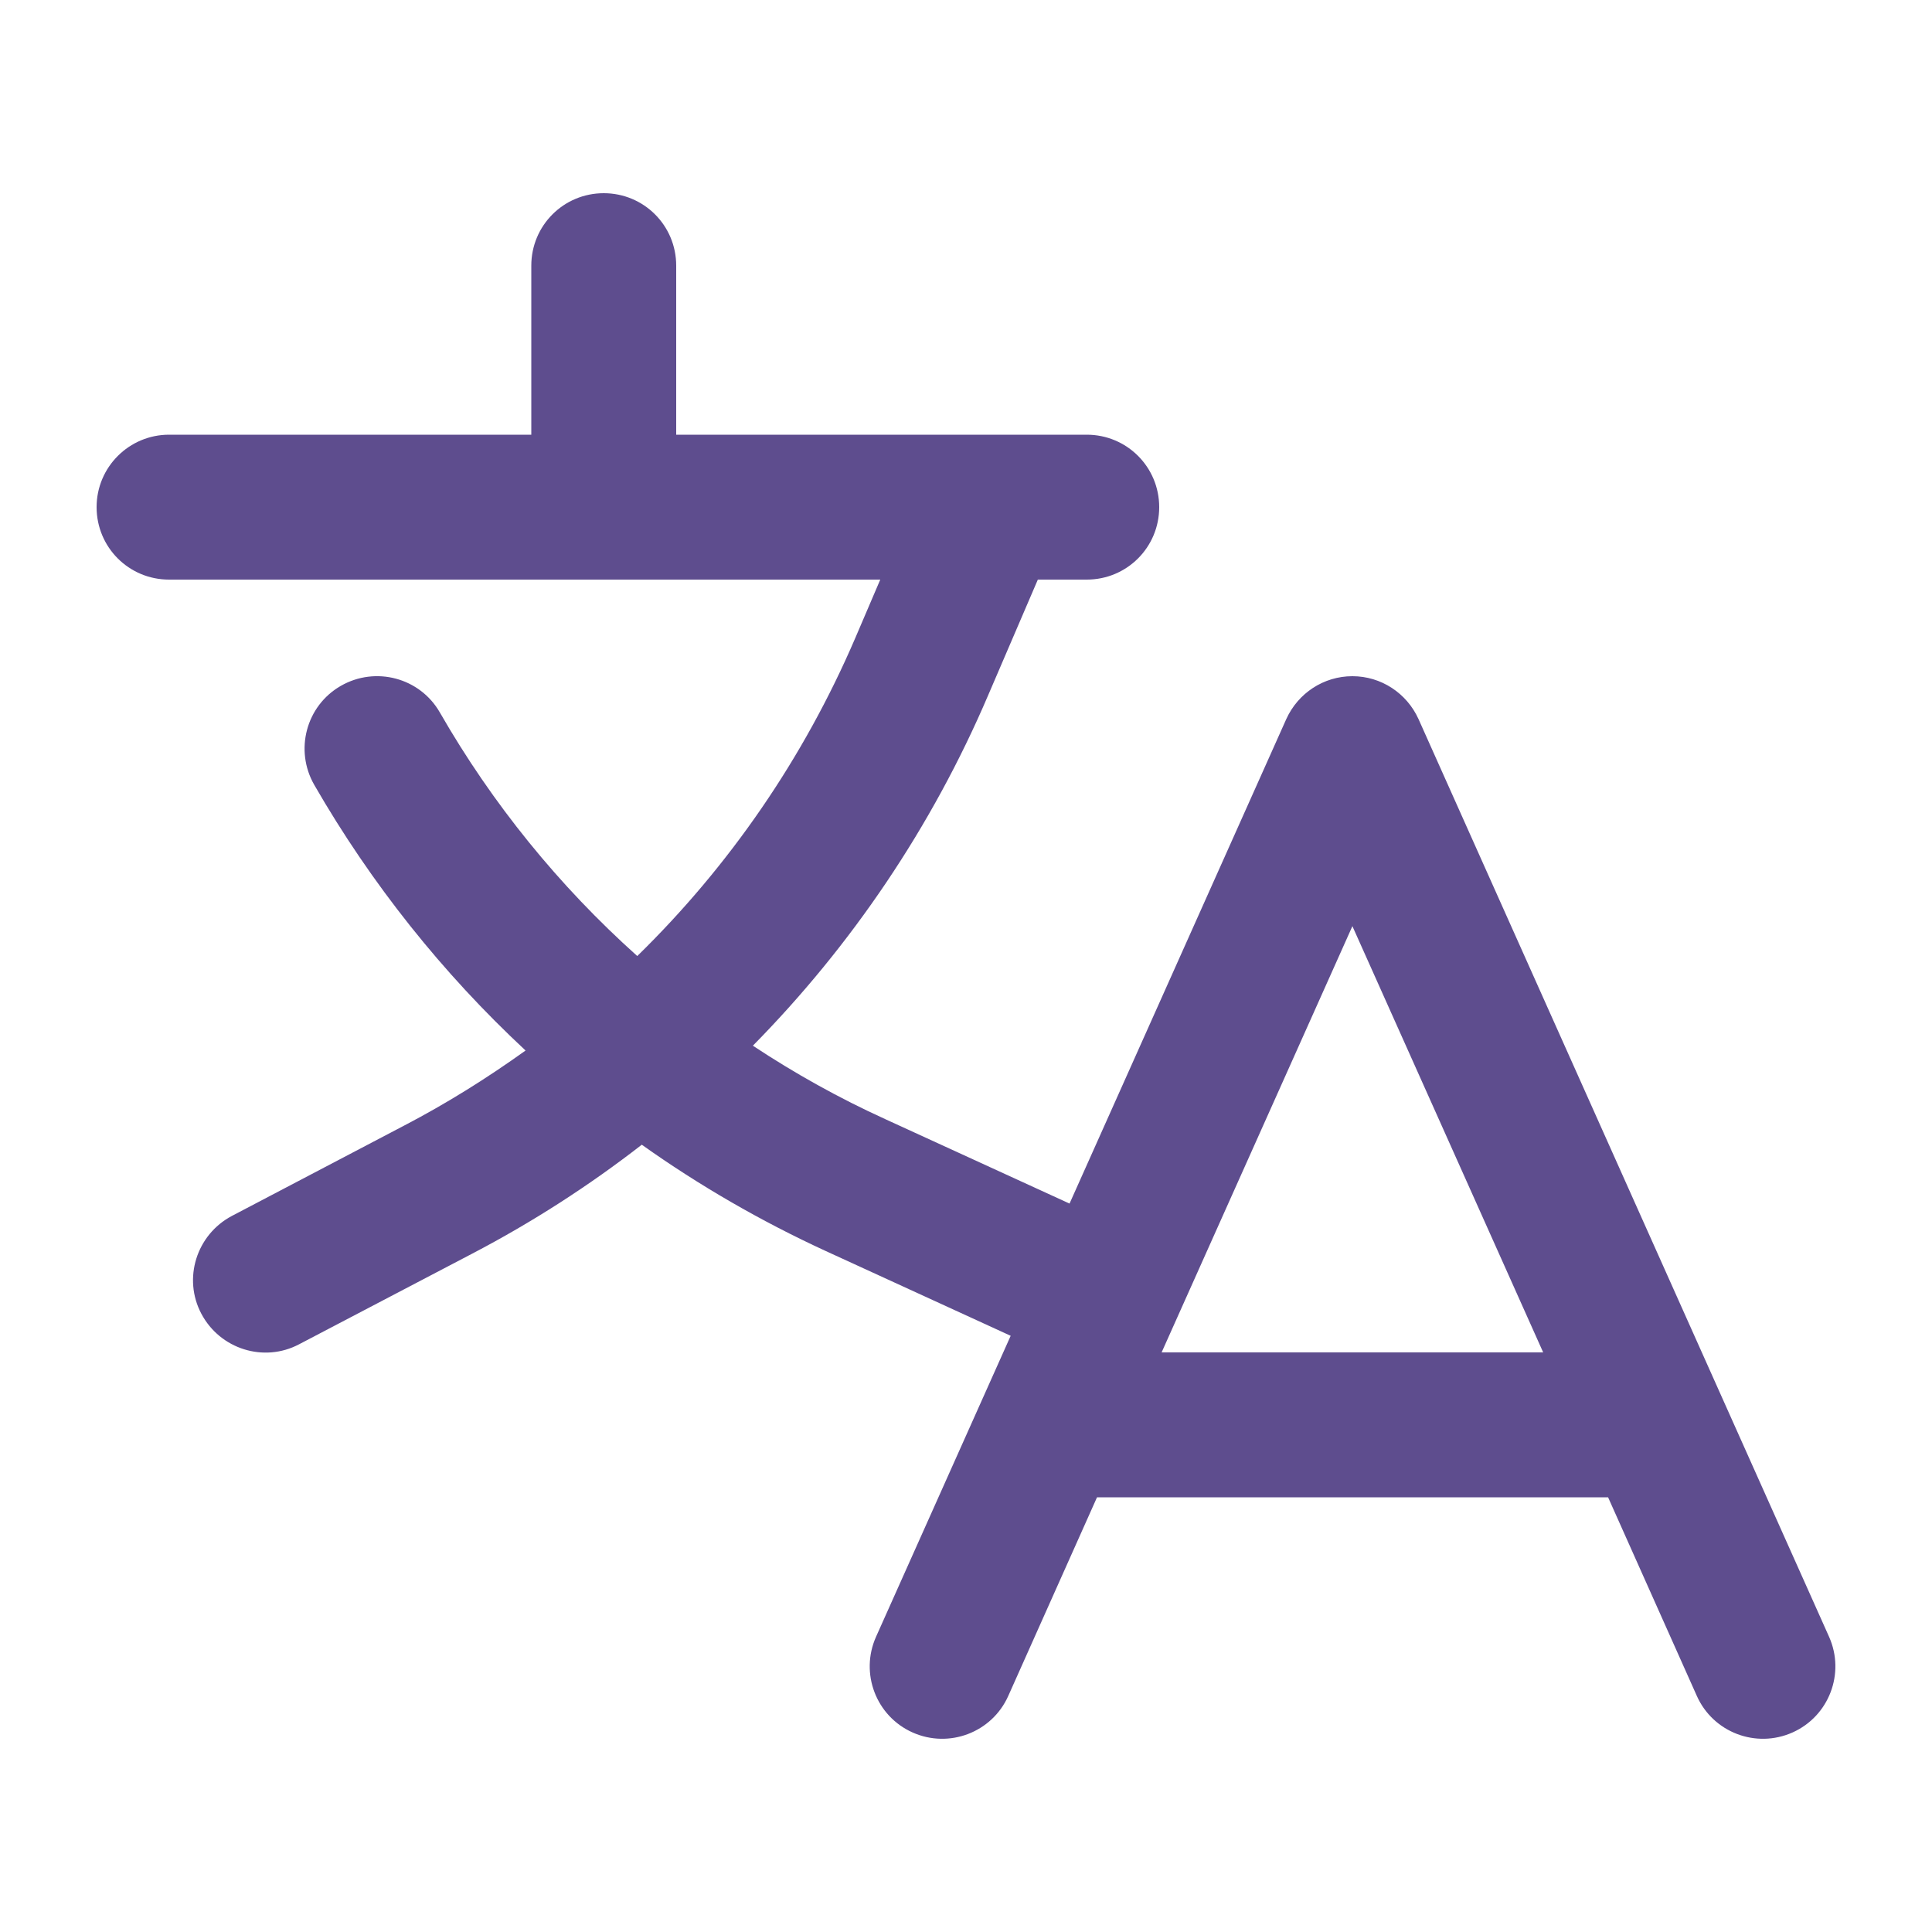
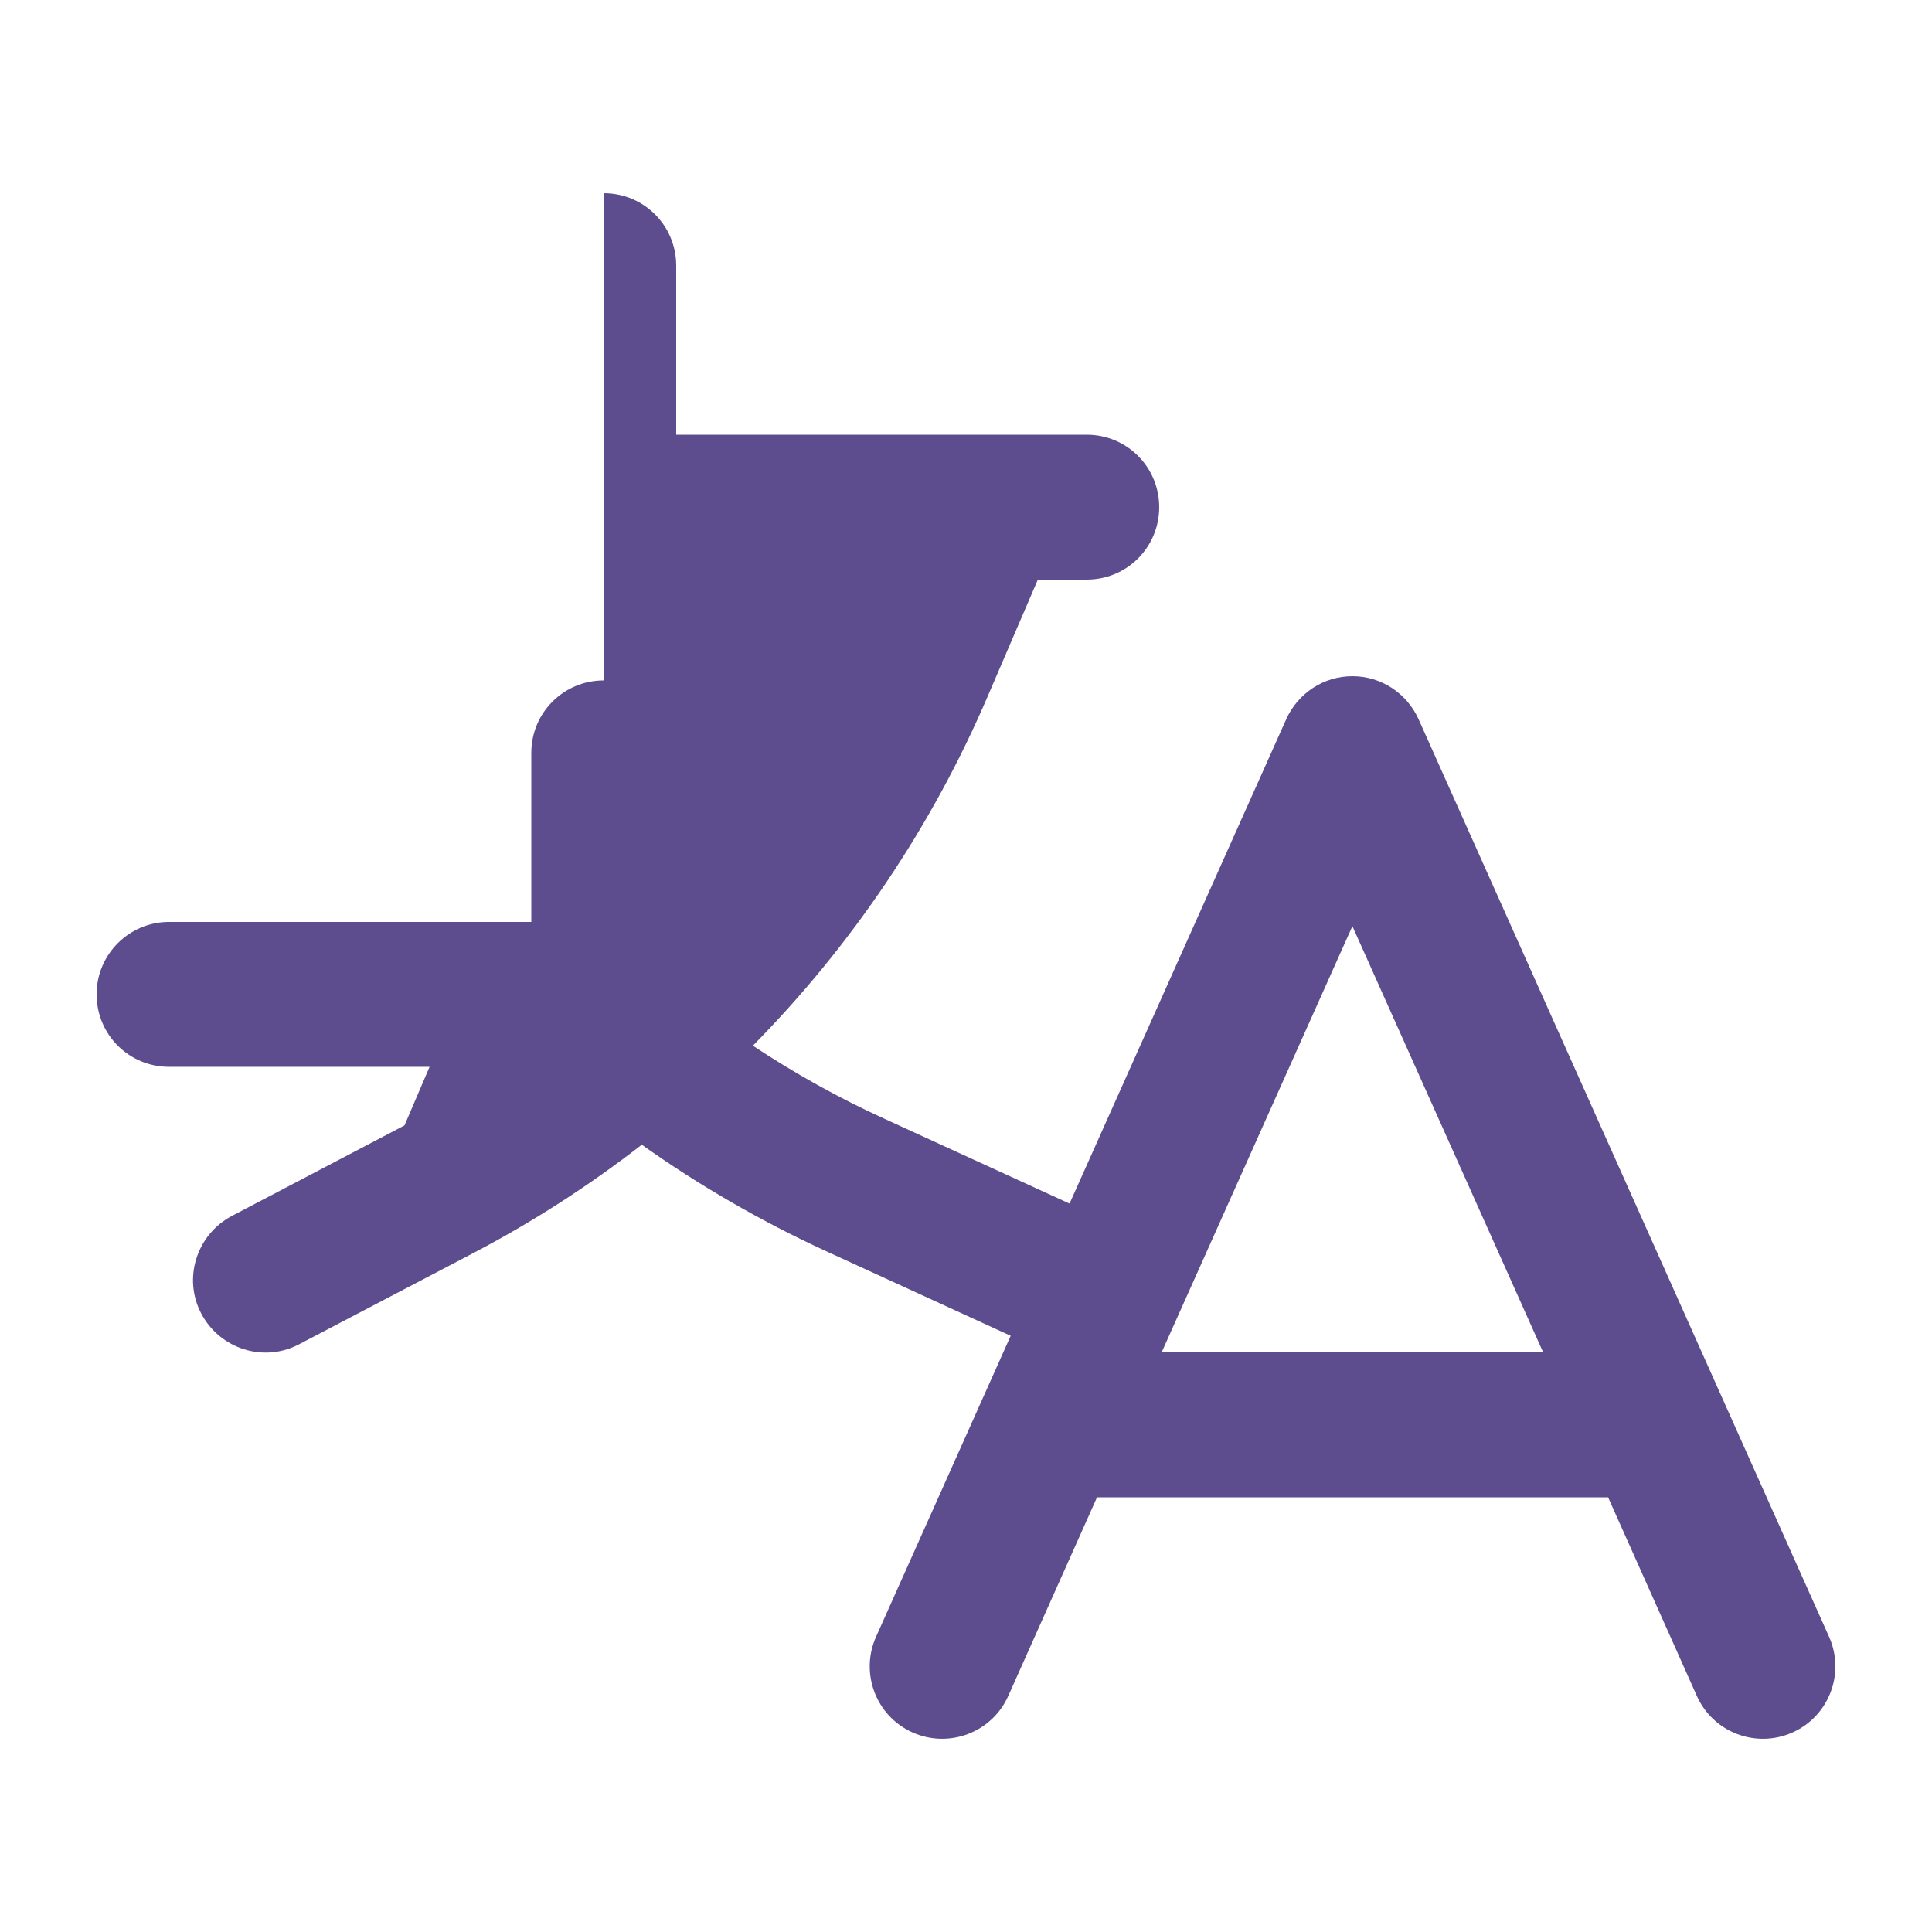
<svg xmlns="http://www.w3.org/2000/svg" id="Layer_1" data-name="Layer 1" viewBox="0 0 640 640">
  <defs>
    <style>
      .cls-1 {
        fill: #5e4d8e;
      }
    </style>
  </defs>
-   <path class="cls-1" d="M200,64c13.3,0,24,10.7,24,24v56h136c13.3,0,24,10.7,24,24s-10.7,24-24,24h-16.2l-16.5,38.4c-18.6,43.5-45.2,82.8-77.9,116,13.9,9.2,28.6,17.4,44,24.4l60.9,27.9,71.8-160.5c3.9-8.6,12.4-14.2,21.9-14.2s18,5.6,21.9,14.2l136,304c5.4,12.1,0,26.3-12.1,31.7-12.1,5.4-26.3,0-31.7-12.1l-29.4-65.8h-169.3l-29.4,65.8c-5.4,12.1-19.6,17.5-31.7,12.1-12.1-5.4-17.5-19.6-12.1-31.7l44.6-99.7-61.3-28.1c-21.5-9.9-41.9-21.7-60.9-35.2-17.5,13.6-36.3,25.7-56.2,36.1l-57.3,30c-11.7,6.2-26.2,1.6-32.4-10.1-6.2-11.7-1.6-26.2,10.1-32.4l57.2-30c14-7.3,27.4-15.7,40.1-24.8-27.5-25.6-51.1-55.2-70-88-6.6-11.5-2.7-26.2,8.8-32.8,11.5-6.6,26.2-2.7,32.8,8.8,17.4,30.3,39.5,57.5,65.4,80.7,30.5-29.8,55.1-65.5,72.2-105.3l8.3-19.4H56c-13.3,0-24-10.7-24-24s10.8-24,24-24h120v-56c0-13.3,10.7-24,24-24ZM511.2,448l-63.2-141.2-63.2,141.2h126.4Z" />
+   <path class="cls-1" d="M200,64c13.3,0,24,10.7,24,24v56h136c13.3,0,24,10.7,24,24s-10.7,24-24,24h-16.2l-16.5,38.4c-18.6,43.5-45.2,82.8-77.9,116,13.9,9.2,28.6,17.4,44,24.4l60.9,27.9,71.8-160.5c3.9-8.6,12.4-14.2,21.9-14.2s18,5.6,21.9,14.2l136,304c5.4,12.1,0,26.3-12.1,31.7-12.1,5.4-26.3,0-31.7-12.1l-29.4-65.8h-169.3l-29.4,65.8c-5.4,12.1-19.6,17.5-31.7,12.1-12.1-5.4-17.5-19.6-12.1-31.7l44.6-99.7-61.3-28.1c-21.5-9.9-41.9-21.7-60.9-35.2-17.5,13.6-36.3,25.7-56.2,36.1l-57.3,30c-11.7,6.2-26.2,1.6-32.4-10.1-6.2-11.7-1.6-26.2,10.1-32.4l57.2-30l8.3-19.4H56c-13.3,0-24-10.7-24-24s10.8-24,24-24h120v-56c0-13.3,10.7-24,24-24ZM511.2,448l-63.2-141.2-63.2,141.2h126.4Z" />
</svg>